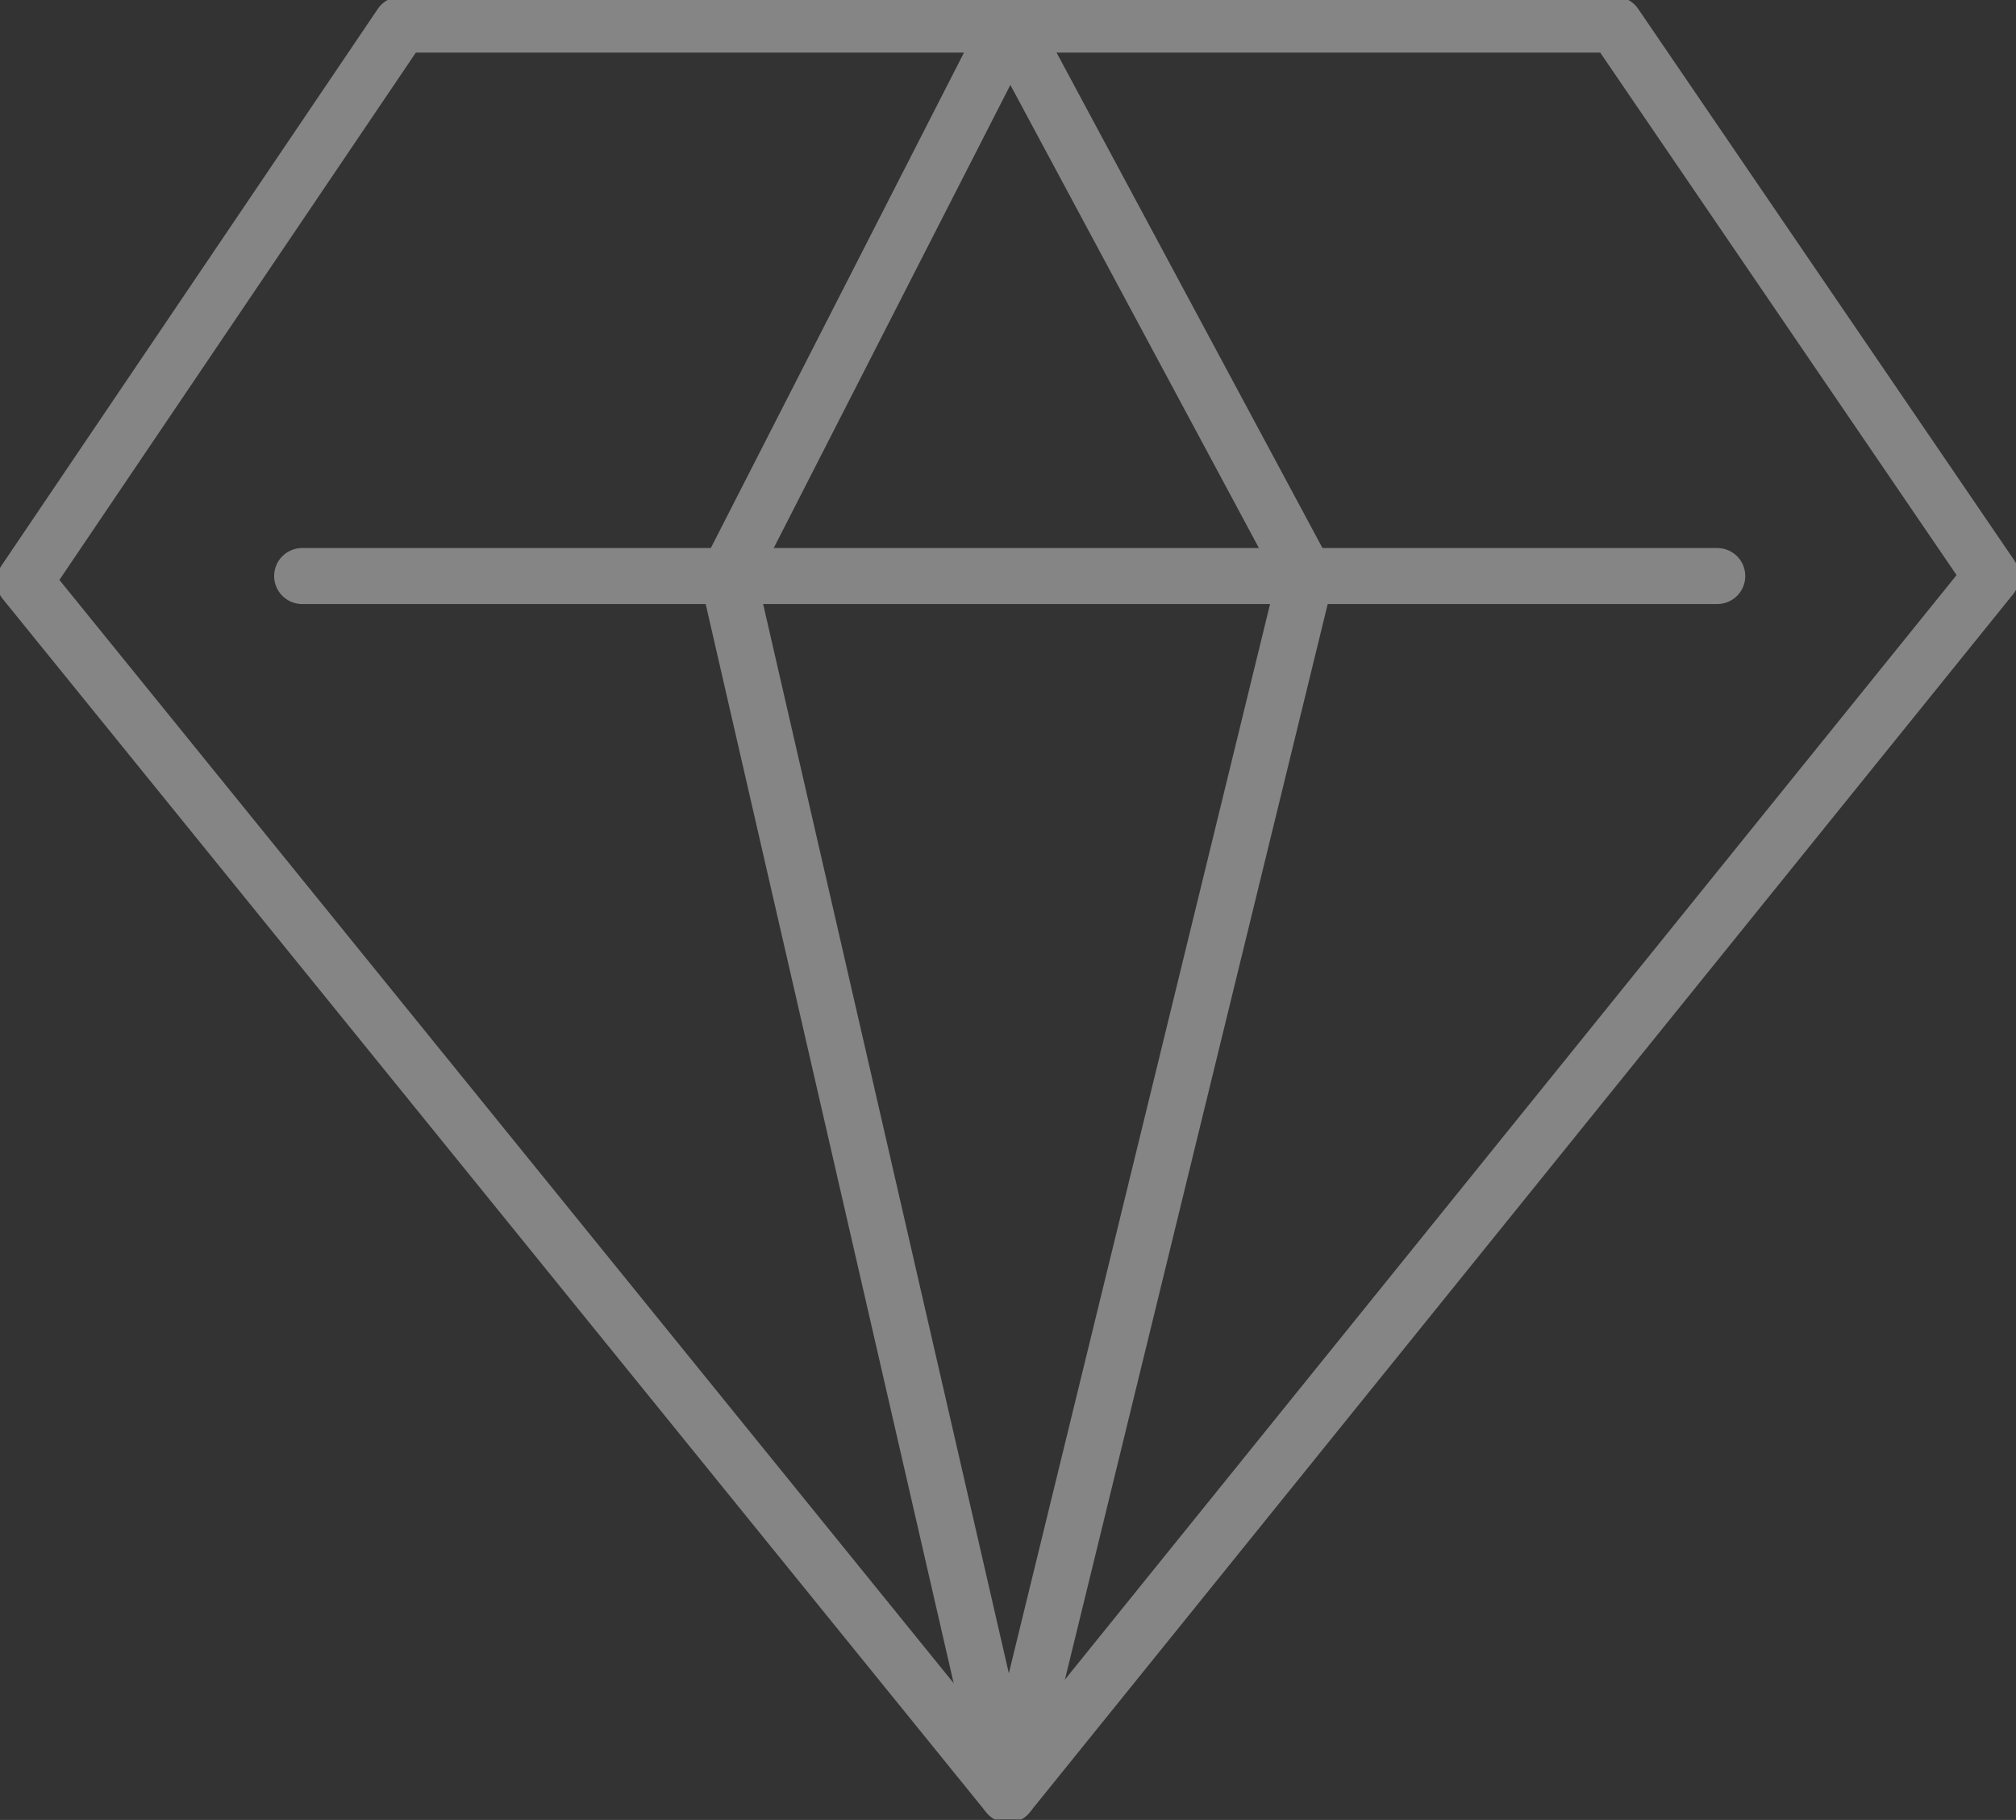
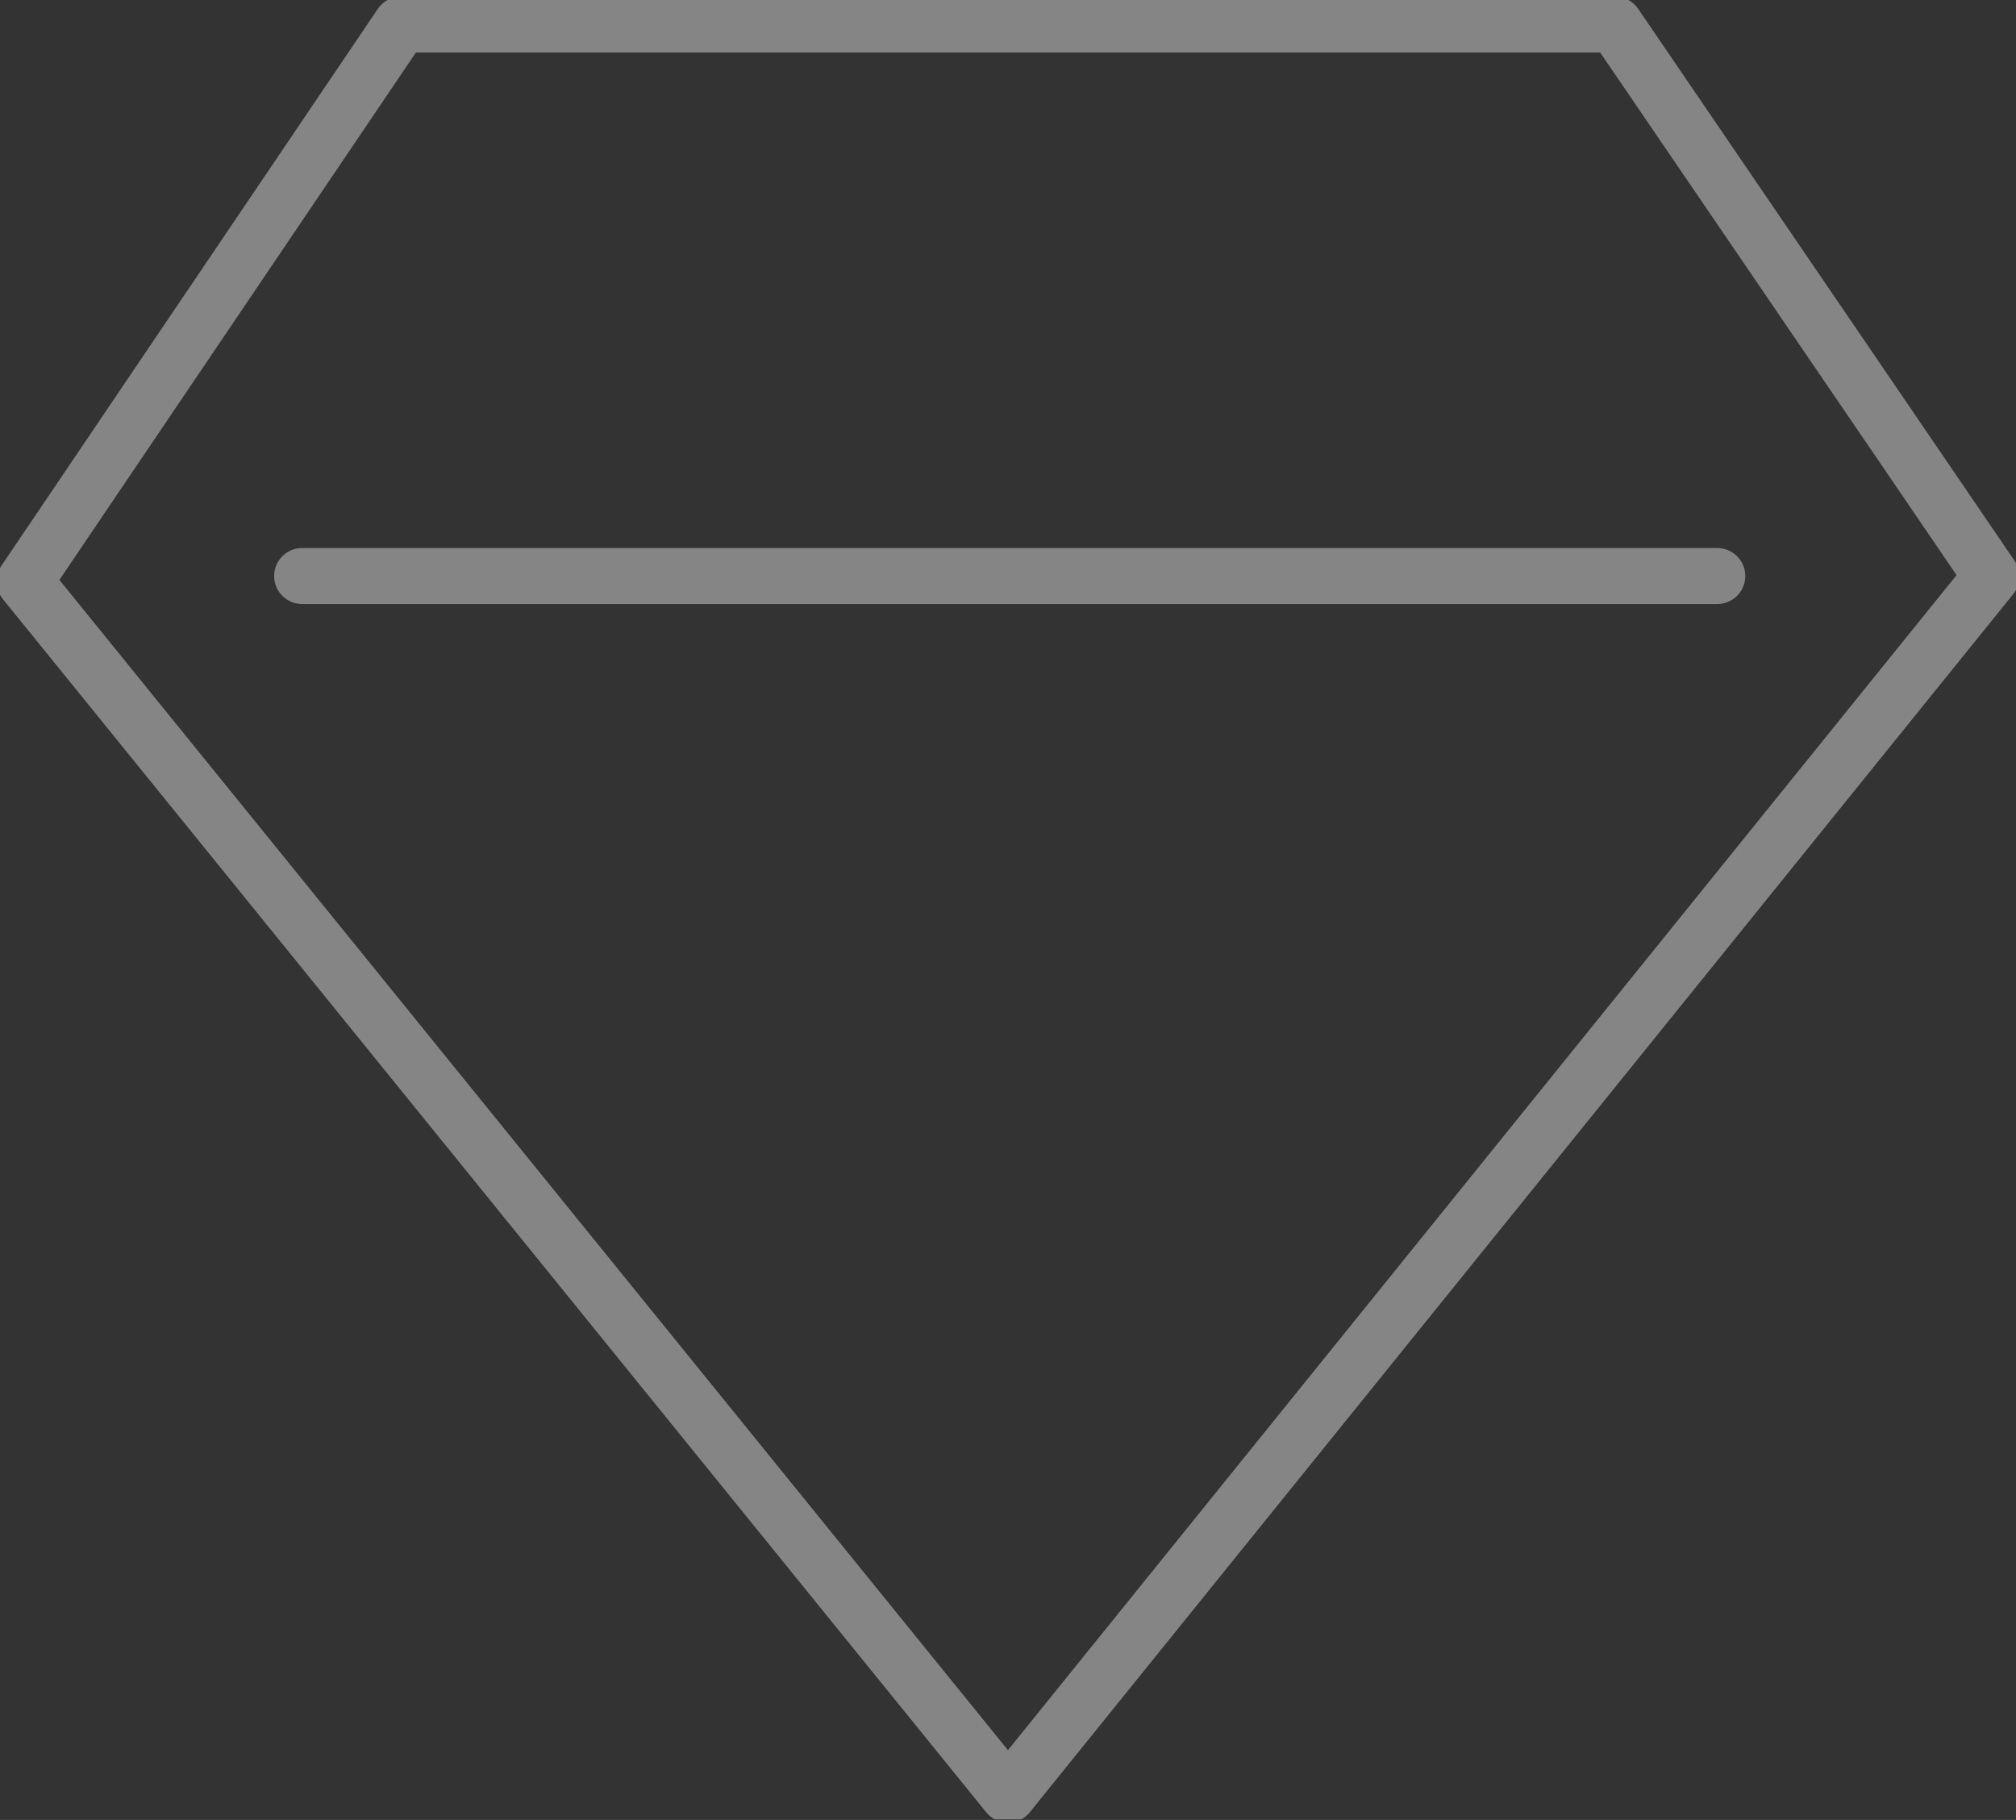
<svg xmlns="http://www.w3.org/2000/svg" fill="none" viewBox="0 0 72 65" height="65" width="72">
  <rect x="0" y="0" width="72" height="65" fill="#333333" stroke="none" />
  <g clip-path="url(#clip0_3518_3204)" opacity="0.4">
    <path stroke-linejoin="round" stroke-linecap="round" stroke-width="2" stroke="white" d="M36 64.097L71.122 20.59L57.679 0.878H14.321L0.878 20.766L36 64.097Z" />
    <path stroke-linejoin="round" stroke-linecap="round" stroke-width="2" stroke="white" d="M10.791 20.573H61.331" />
-     <path stroke-linejoin="round" stroke-linecap="round" stroke-width="2" stroke="white" d="M36 64.097L46.633 20.573L36.062 0.878L25.999 20.573L36 64.097Z" />
  </g>
  <defs>
    <clipPath id="clip0_3518_3204">
      <rect fill="white" height="64.976" width="72" />
    </clipPath>
  </defs>
</svg>